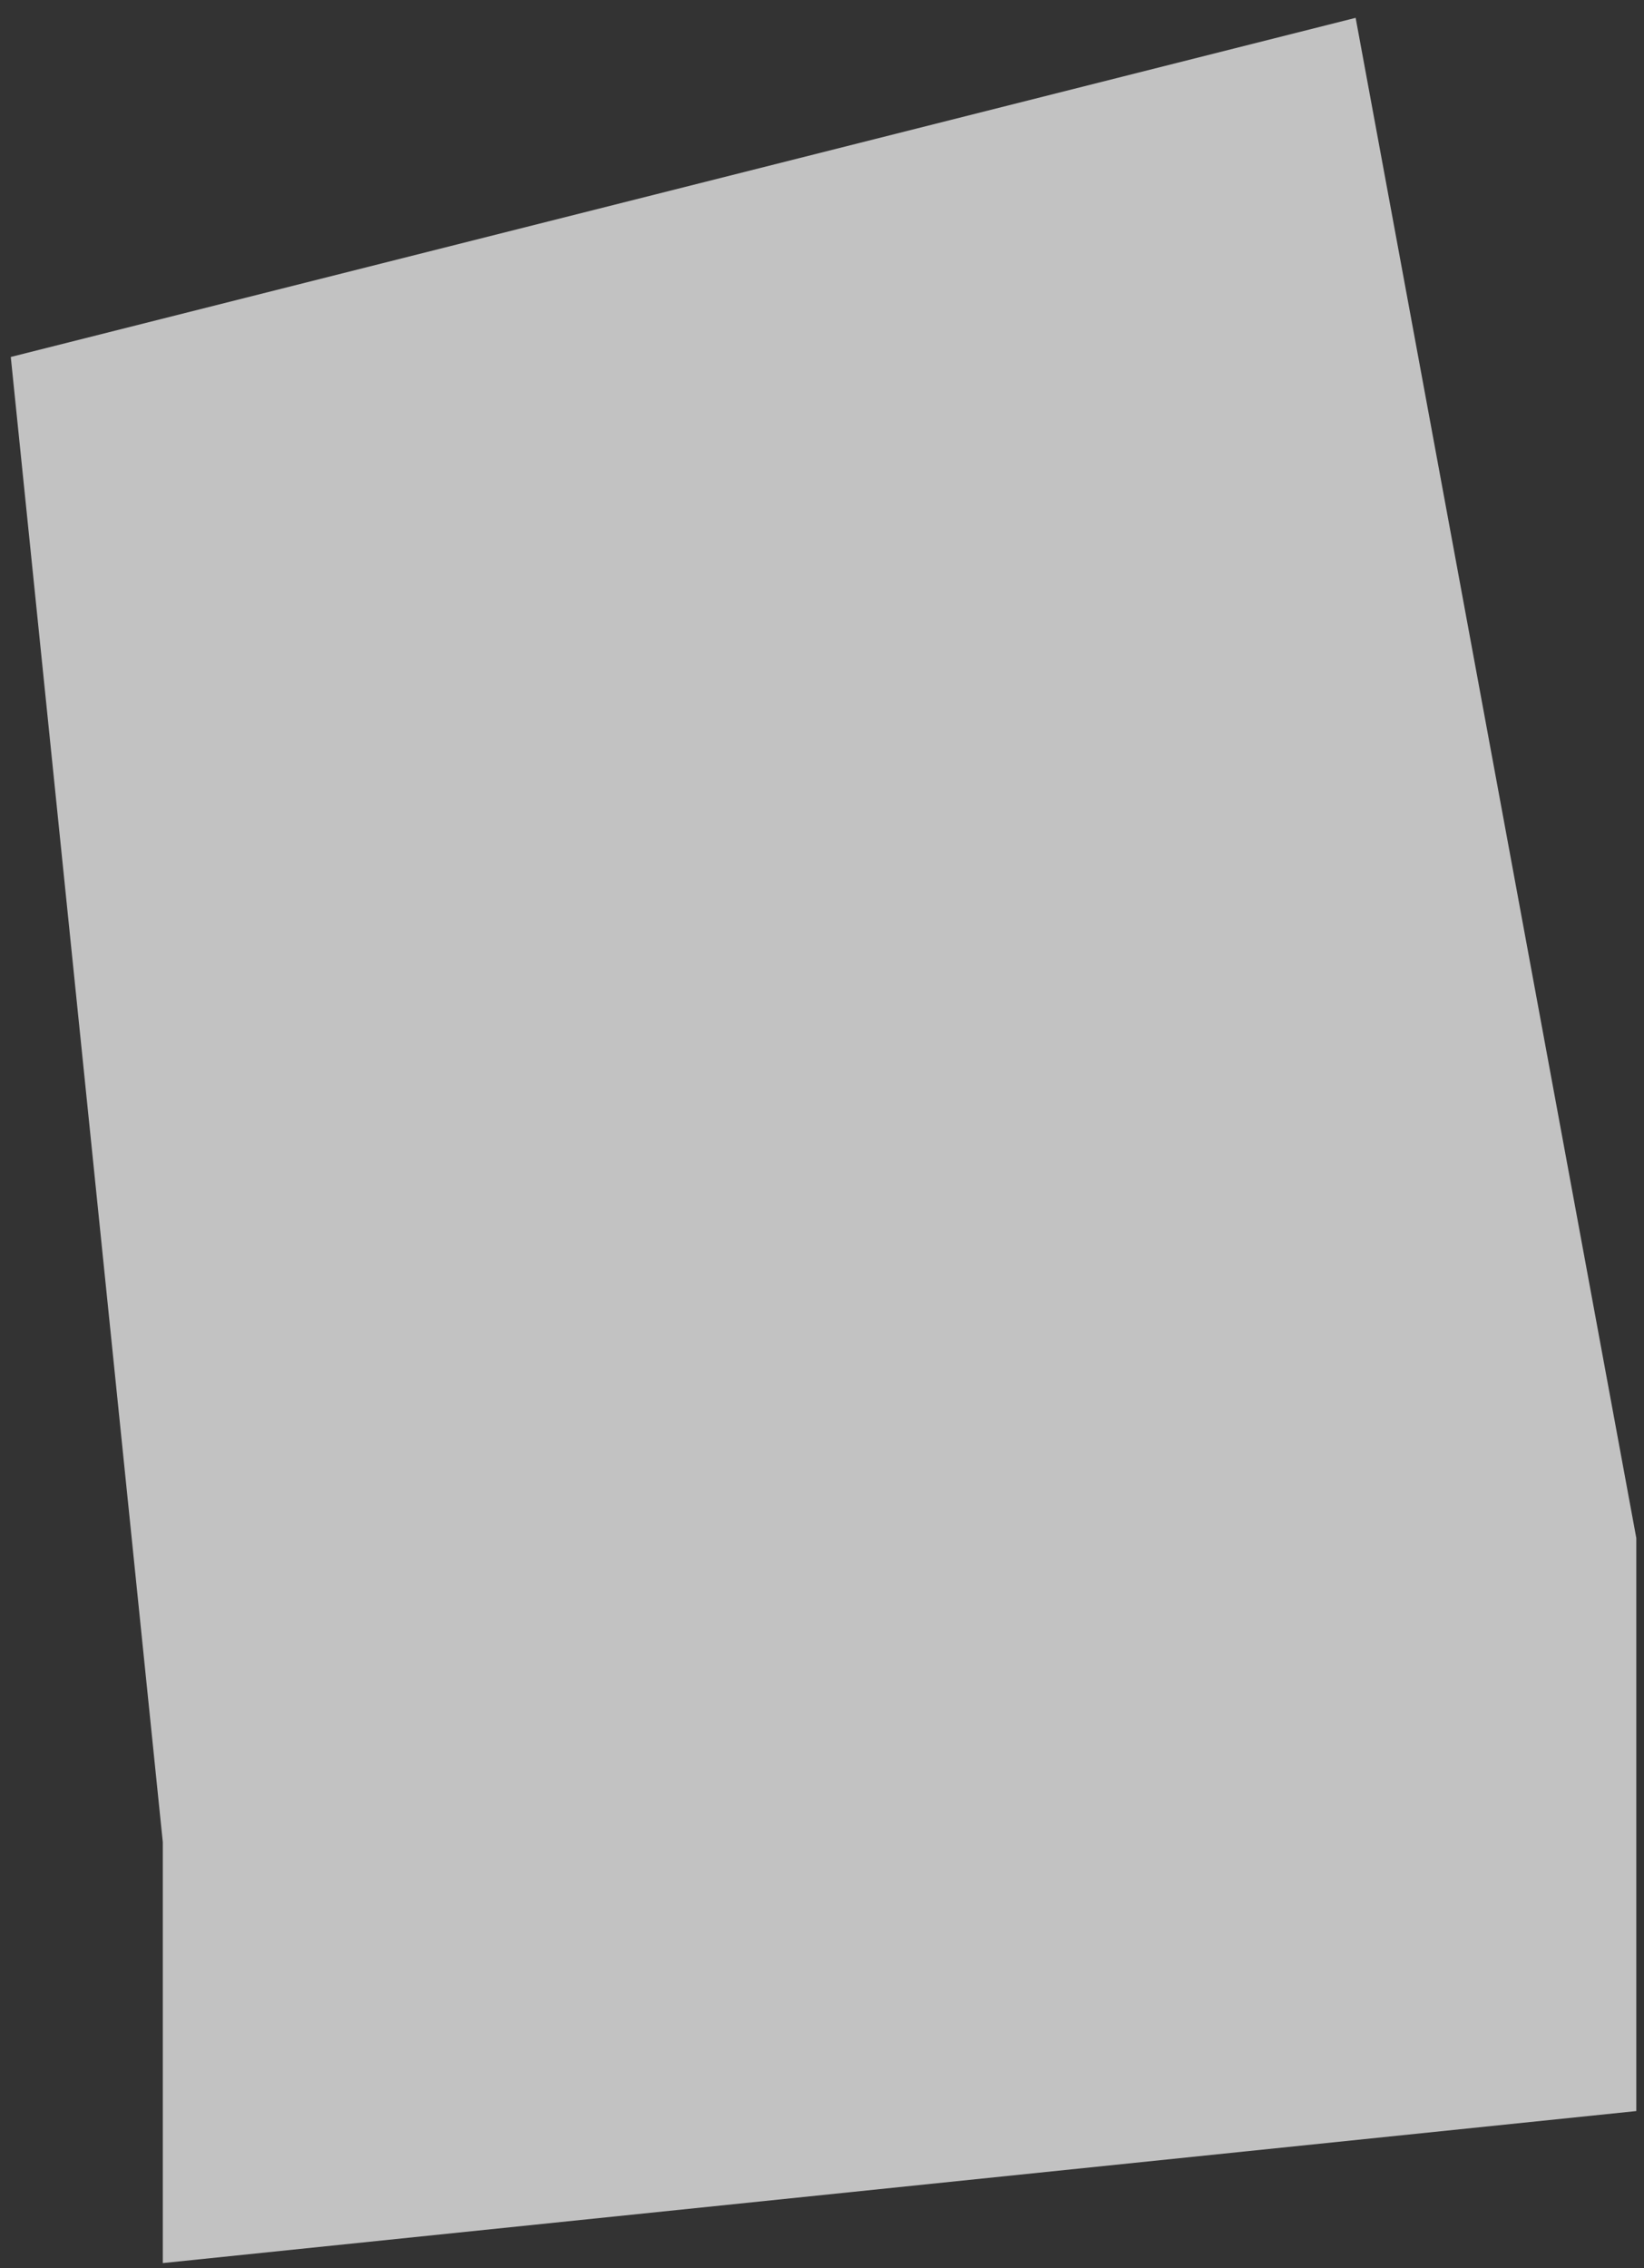
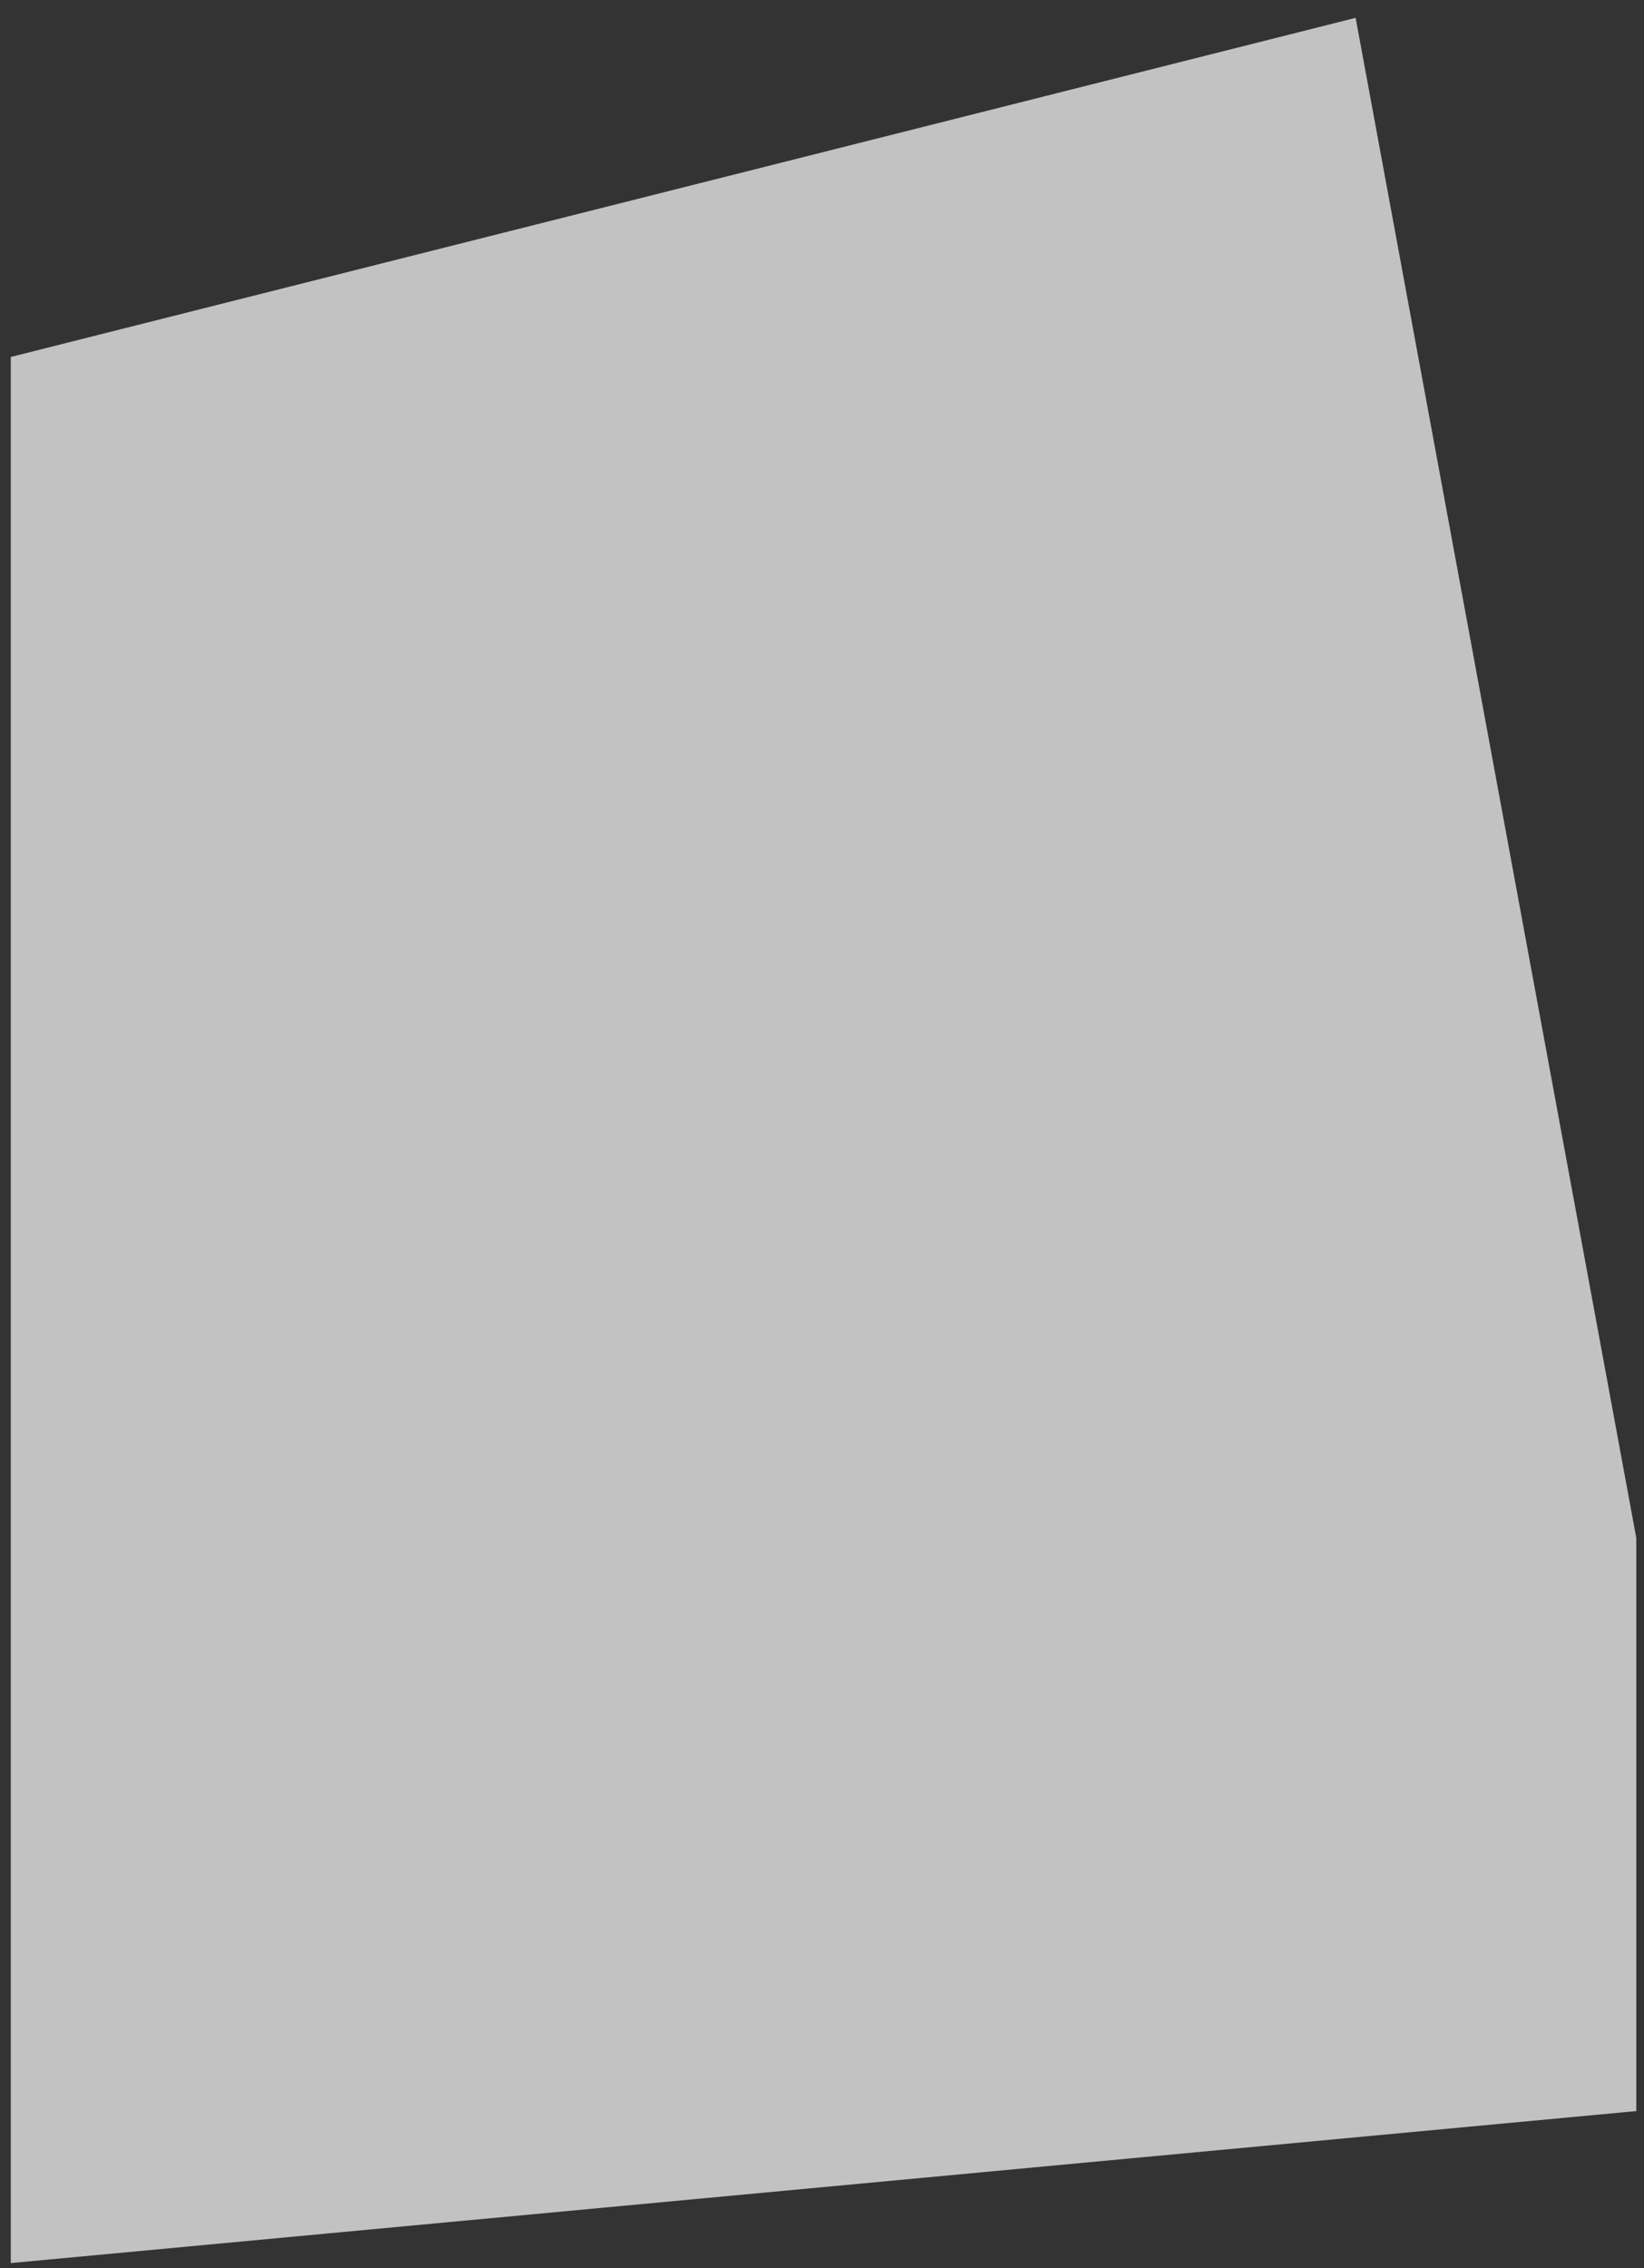
<svg xmlns="http://www.w3.org/2000/svg" width="79" height="109" viewBox="0 0 79 109" fill="none">
  <rect x="0" y="0" width="79" height="109" fill="#333333" stroke="none" />
-   <path d="M78.63 73.911L65.143 0.857L0.518 17.154L7.823 88.522V108.752L78.63 101.447V73.911Z" fill="white" fill-opacity="0.7" />
+   <path d="M78.63 73.911L65.143 0.857L0.518 17.154V108.752L78.63 101.447V73.911Z" fill="white" fill-opacity="0.7" />
</svg>